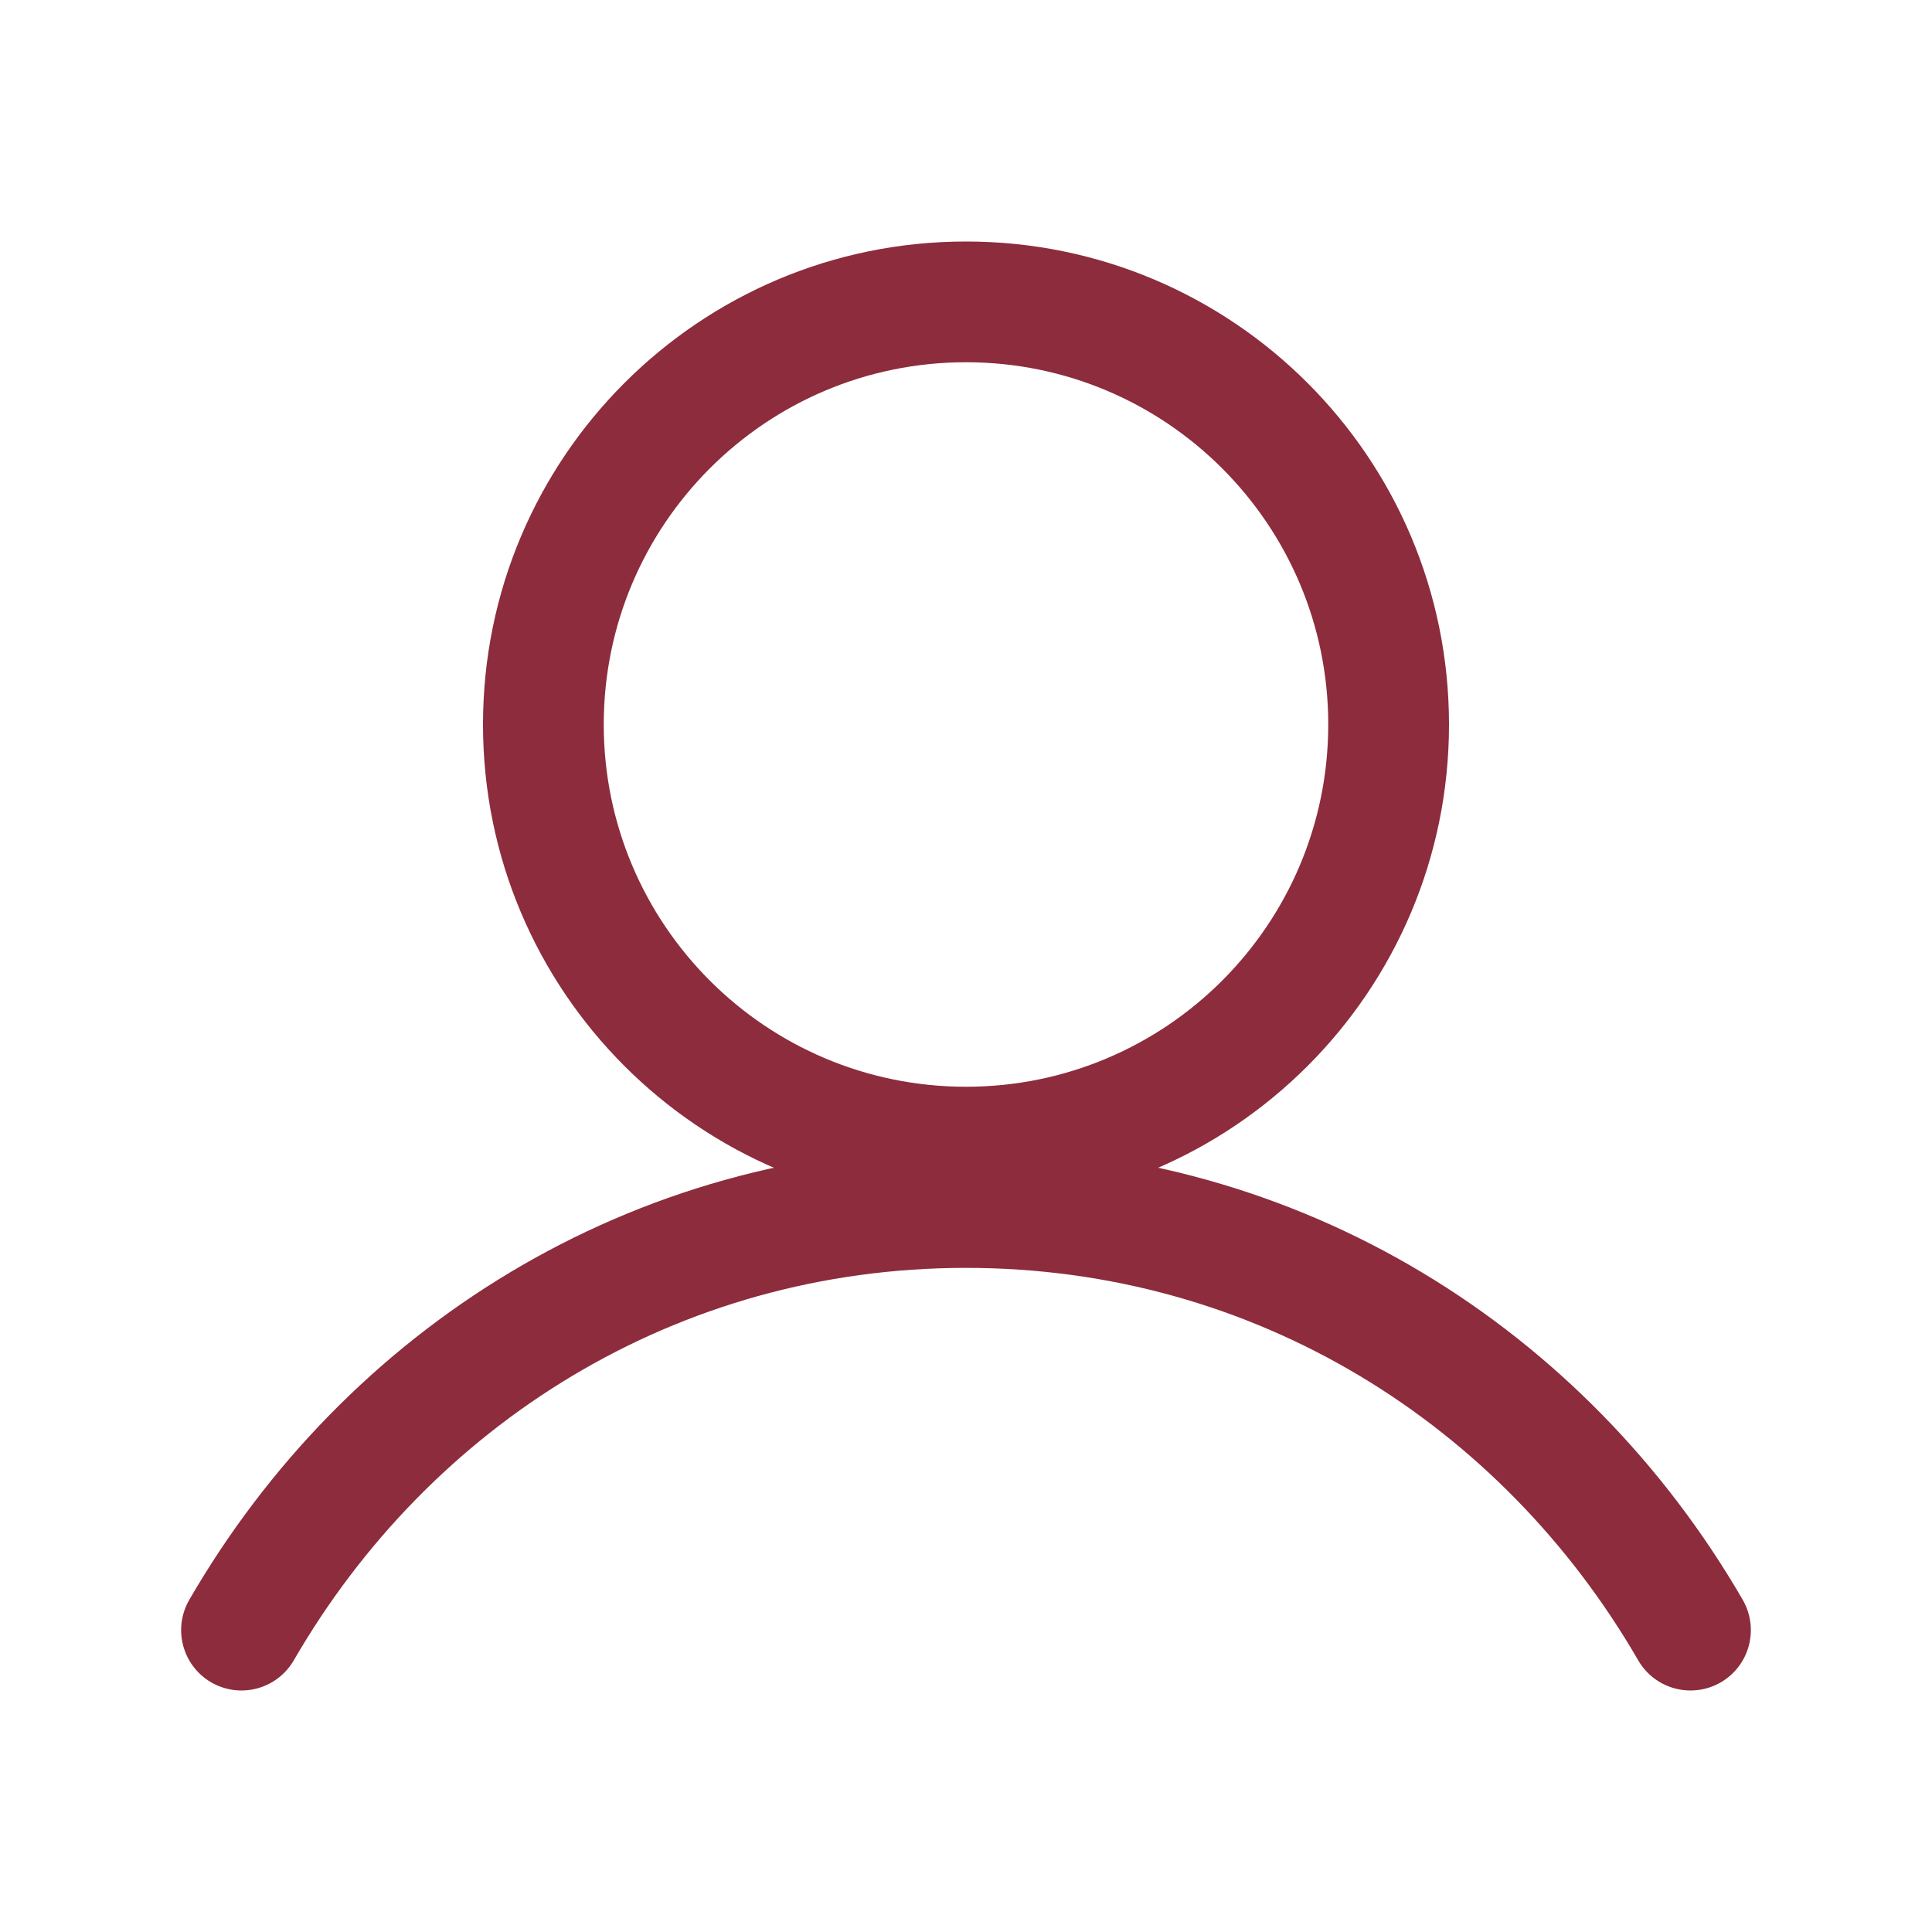
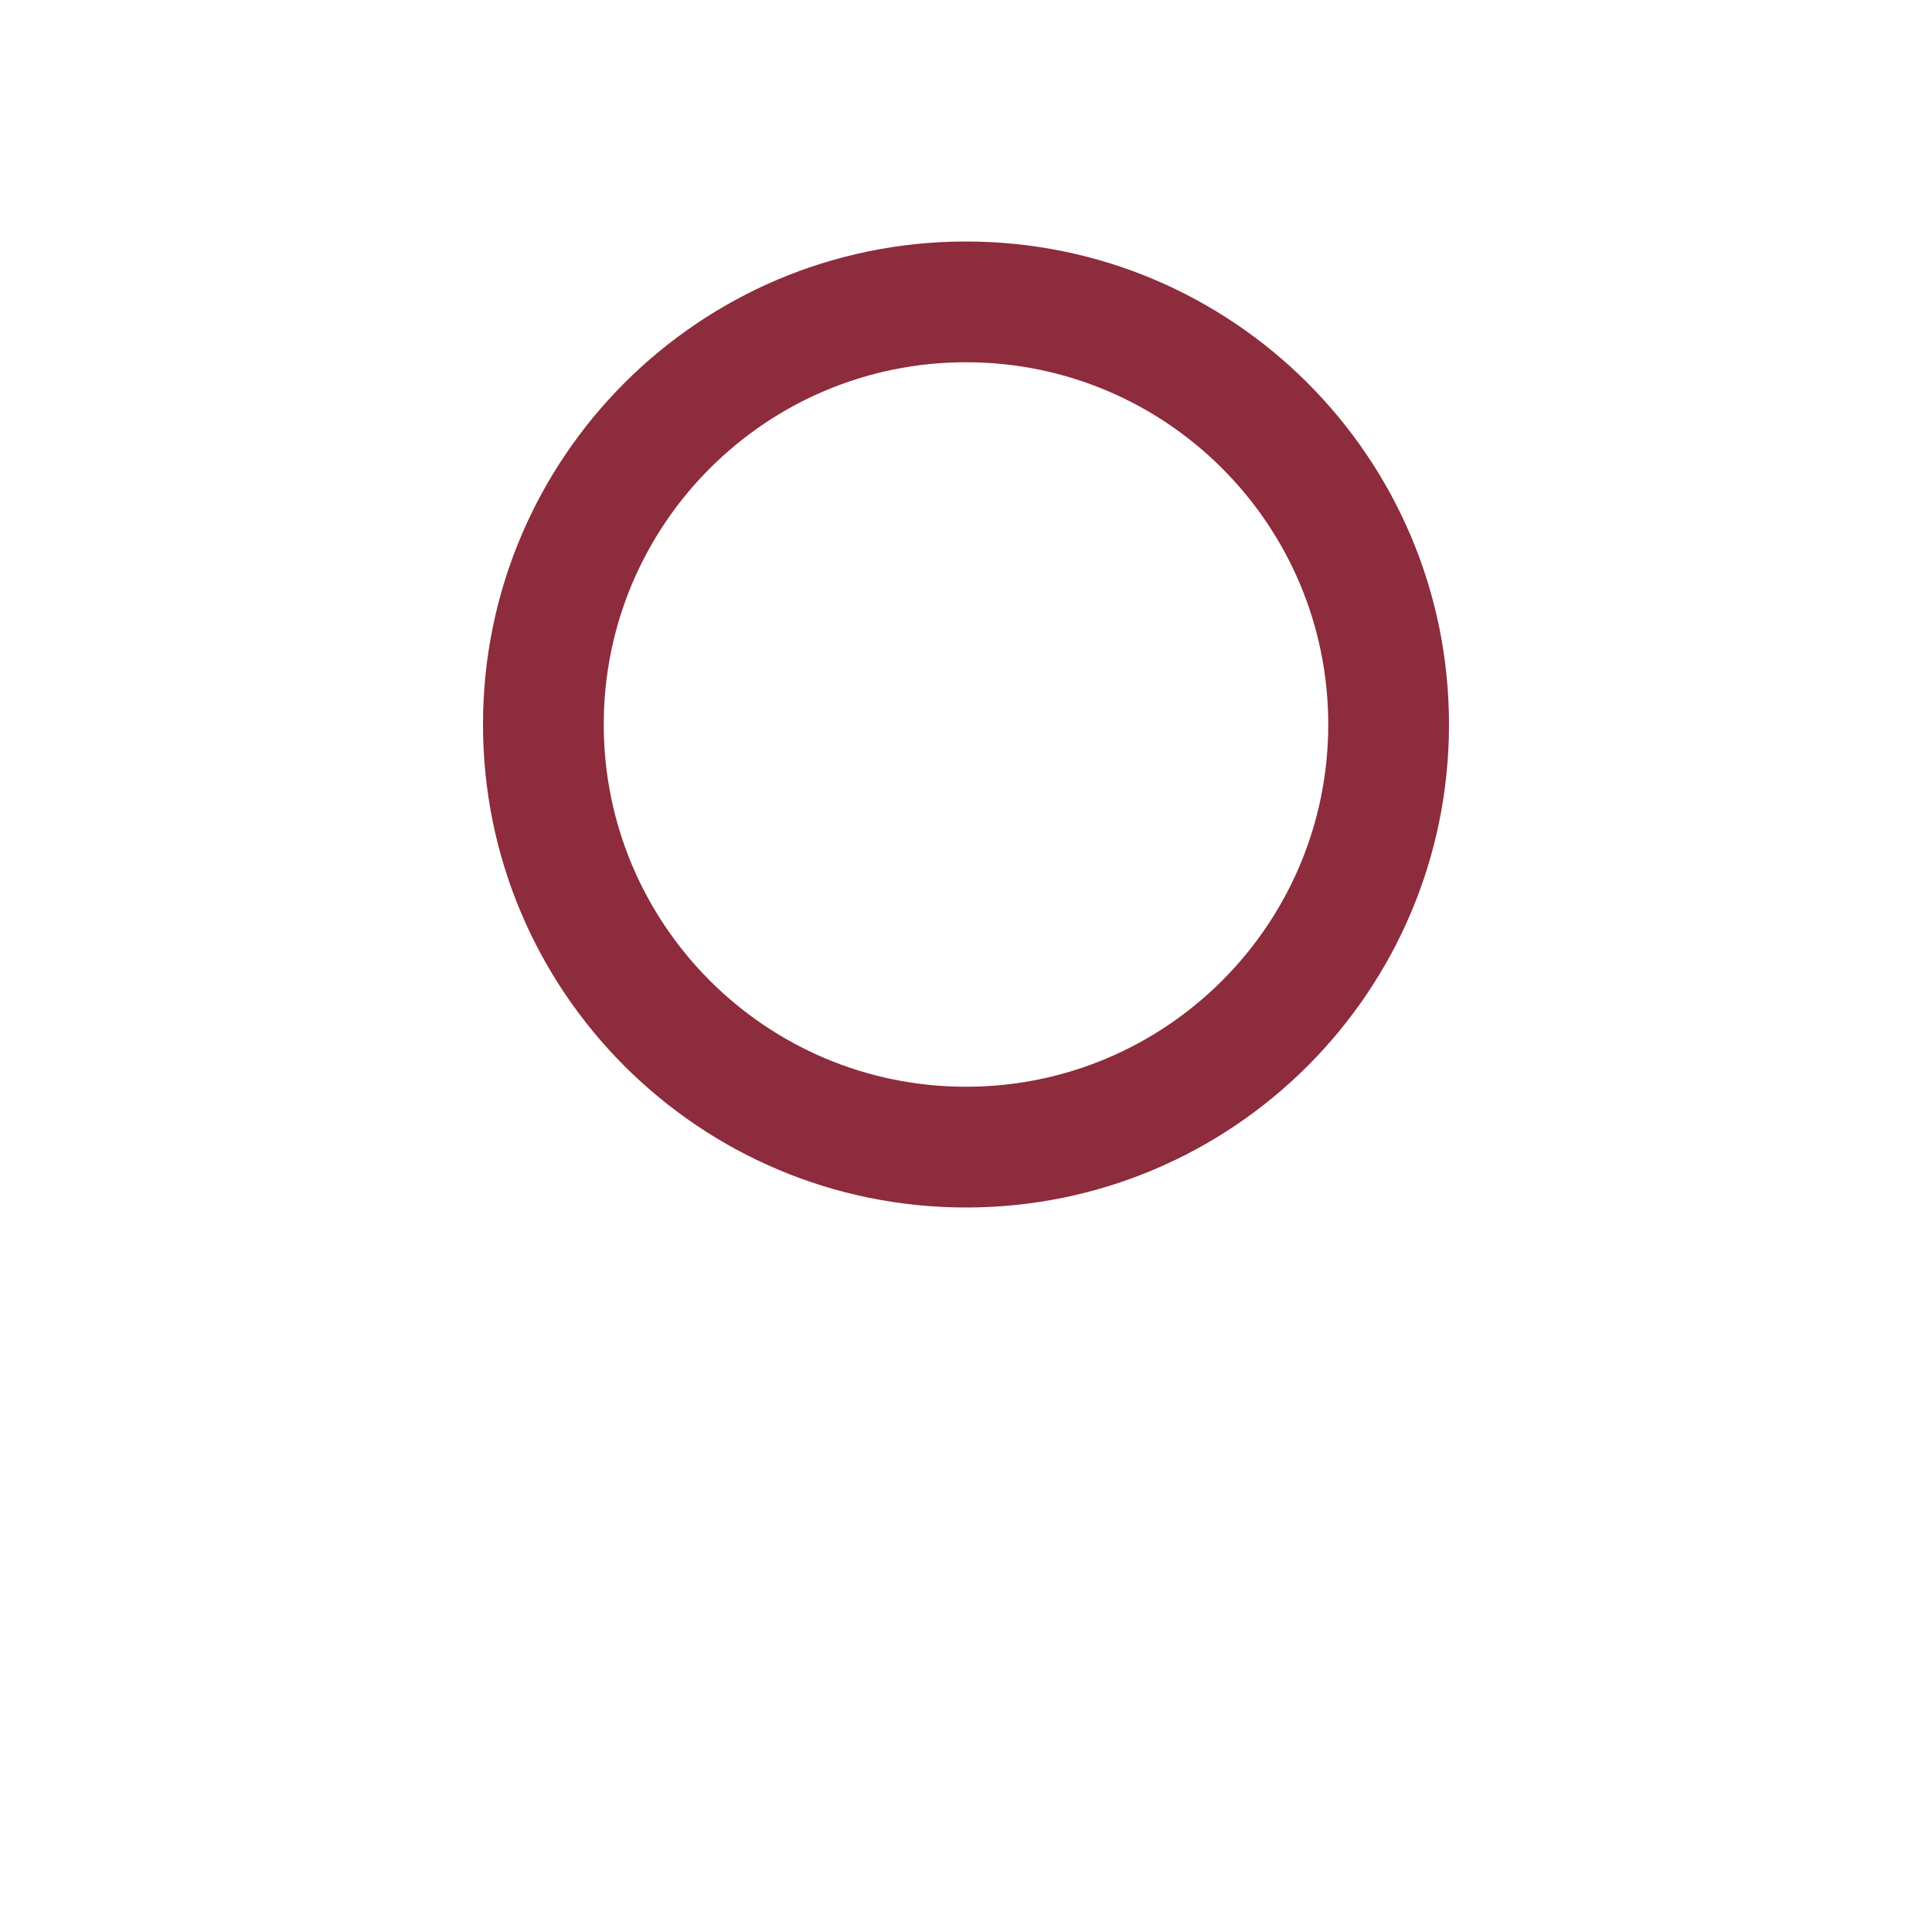
<svg xmlns="http://www.w3.org/2000/svg" width="24" height="24" viewBox="0 0 24 24" fill="none">
  <path d="M16.5 9C16.5 6.515 14.485 4.5 12 4.5C9.515 4.5 7.5 6.515 7.5 9C7.5 11.485 9.515 13.5 12 13.5C14.485 13.5 16.5 11.485 16.5 9ZM18 9C18 12.314 15.314 15 12 15C8.686 15 6 12.314 6 9C6 5.686 8.686 3 12 3C15.314 3 18 5.686 18 9Z" fill="#8D2C3C" />
-   <path d="M12 14.25C16.172 14.25 19.708 16.521 21.649 19.874C21.856 20.233 21.734 20.691 21.376 20.899C21.017 21.106 20.558 20.984 20.351 20.626C18.66 17.703 15.6 15.75 12 15.75C8.4 15.75 5.34 17.703 3.649 20.626C3.441 20.984 2.983 21.106 2.624 20.899C2.266 20.691 2.144 20.233 2.351 19.874C4.291 16.521 7.828 14.25 12 14.25Z" fill="#8D2C3C" />
</svg>